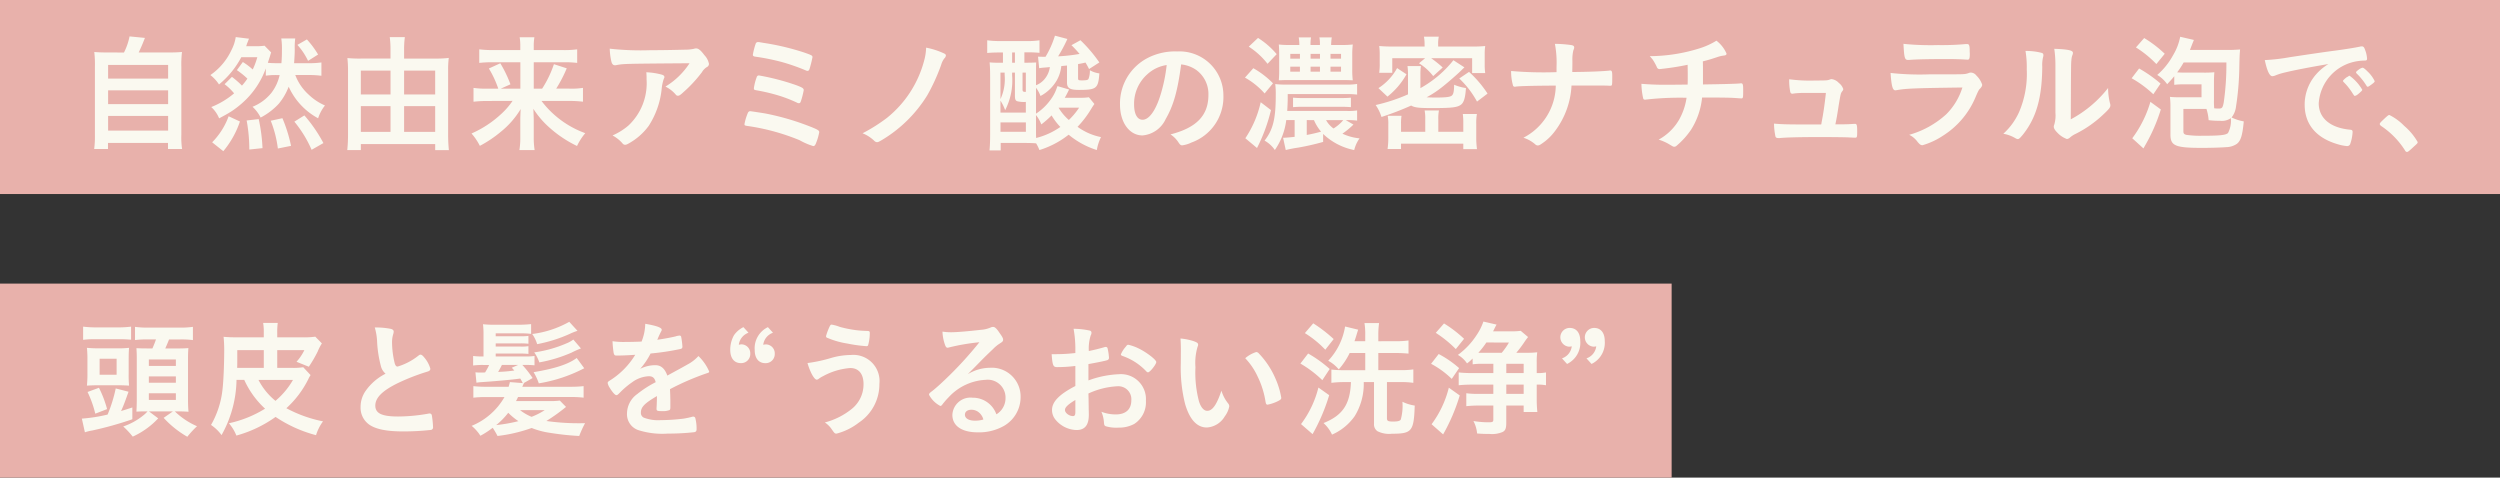
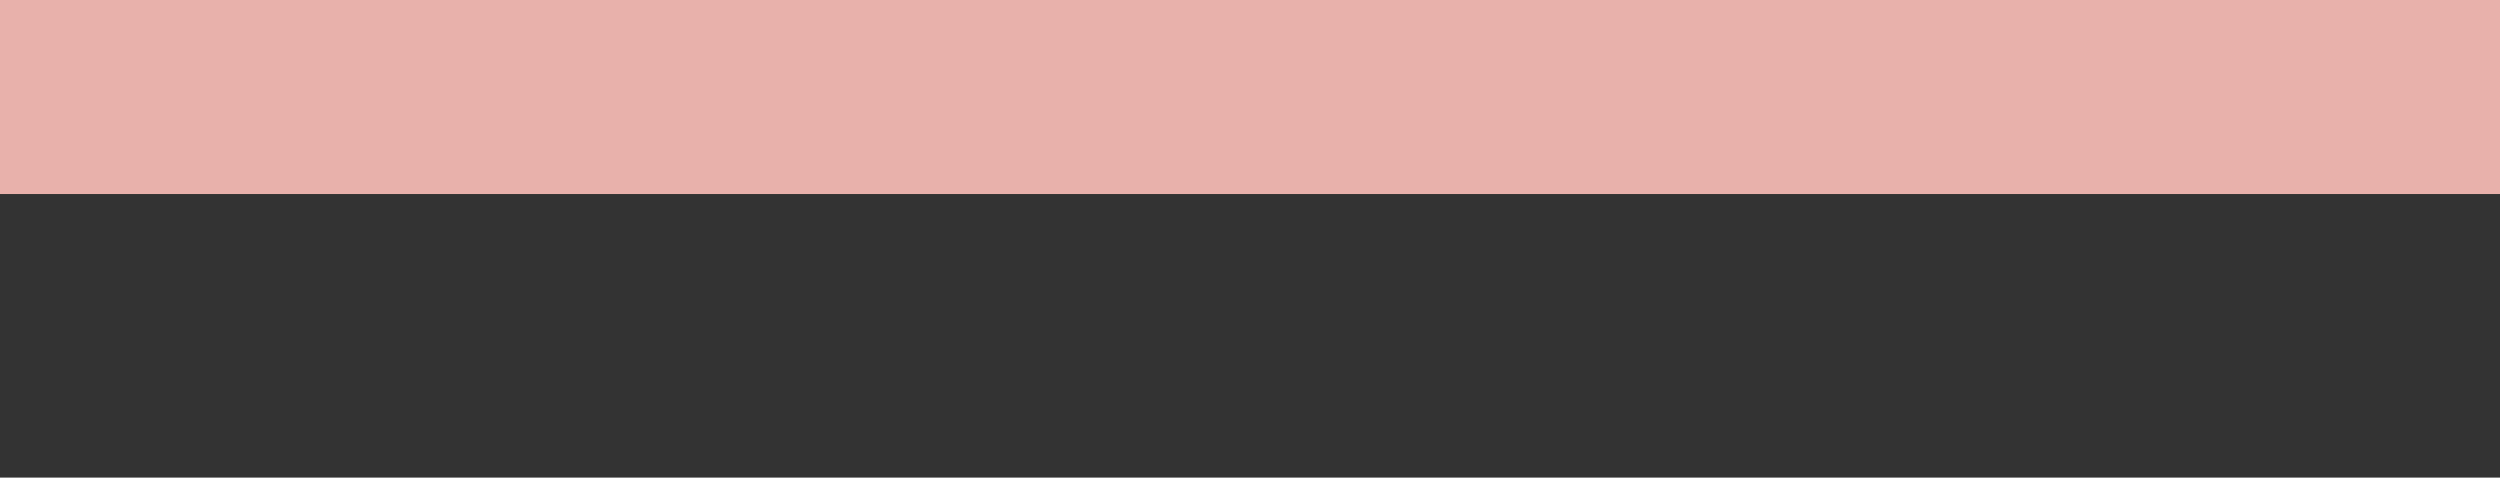
<svg xmlns="http://www.w3.org/2000/svg" height="64" viewBox="0 0 335 64" width="335">
  <rect x="0" y="0" width="335" height="64" fill="#333333" stroke="none" />
  <path d="m0 0h335v26h-335z" fill="#e8b1ab" />
-   <path d="m0 38h224v26h-224z" fill="#e8b1ab" />
-   <path d="m4.624-11.968c-.935 0-1.445-.017-1.989-.068a15.134 15.134 0 0 1 .085 1.989v9.129a13.24 13.24 0 0 1 -.1 1.887h1.851v-.816h8.041v.816h1.888a10.424 10.424 0 0 1 -.1-1.869v-9.146a14.511 14.511 0 0 1 .085-1.989c-.561.051-1.071.068-2.023.068h-3.777c.306-.646.544-1.19.833-1.955l-2.057-.2a8.348 8.348 0 0 1 -.748 2.159zm-.136 1.668h8.041v1.836h-8.041zm0 3.4h8.041v1.853h-8.041zm0 3.434h8.041v1.966h-8.041zm15.606-4.25a7.168 7.168 0 0 1 1.275 1.224 10.89 10.89 0 0 1 -3.06 1.836 4.15 4.15 0 0 1 1.054 1.513c.935-.493 1.275-.7 1.7-.969a12.921 12.921 0 0 0 1.937-1.588 11.273 11.273 0 0 0 2.618-4.131v.969a10.38 10.38 0 0 1 1.582-.08h.272a6.063 6.063 0 0 1 -1.1 2.38 6.209 6.209 0 0 1 -2.533 1.87 5.037 5.037 0 0 1 1.088 1.445 8.911 8.911 0 0 0 2.414-1.836 7.932 7.932 0 0 0 1.343-2.3 9.03 9.03 0 0 0 3.944 4.233 5.436 5.436 0 0 1 .918-1.717 7.386 7.386 0 0 1 -2.193-1.462 6.736 6.736 0 0 1 -1.785-2.618h1.785a12.252 12.252 0 0 1 1.717.1v-1.785a11.918 11.918 0 0 1 -1.717.1h-1.943c.068-1 .085-1.309.085-1.87a8.957 8.957 0 0 1 .068-1.445h-1.87a9.417 9.417 0 0 1 .085 1.632c0 .646-.017 1.105-.068 1.683h-.51c-.561 0-.9-.017-1.309-.051.085-.255.2-.629.255-.782.1-.34.1-.34.187-.612l-.884-.9a7.1 7.1 0 0 1 -1.173.068h-1.292a1.284 1.284 0 0 0 .1-.306c.1-.238.1-.238.153-.374a1.842 1.842 0 0 1 .136-.323l-1.785-.221a5.458 5.458 0 0 1 -.561 1.717 8.323 8.323 0 0 1 -2.837 3.374 5.125 5.125 0 0 1 1.156 1.258 11.956 11.956 0 0 0 2.992-3.655h2.142a9.776 9.776 0 0 1 -.612 1.649 9.367 9.367 0 0 0 -1.326-1l-.8 1.088a11 11 0 0 1 1.411 1.139 8.5 8.5 0 0 1 -.731.935 12.283 12.283 0 0 0 -1.342-1.172zm9.758-5.27a8.724 8.724 0 0 1 1.428 2.142l1.343-.85a11.891 11.891 0 0 0 -1.5-2.023zm-9.928 14.244a12.3 12.3 0 0 0 2.227-3.978l-1.513-.7a9.68 9.68 0 0 1 -2.21 3.488zm5.253-.408a22.8 22.8 0 0 0 -.51-3.893l-1.615.187a21.414 21.414 0 0 1 .357 3.893zm3.823-.306a20.021 20.021 0 0 0 -1.156-3.706l-1.564.34a15.139 15.139 0 0 1 .954 3.722zm4.337-.374a19.64 19.64 0 0 0 -2.55-3.706l-1.343.836a15.823 15.823 0 0 1 2.312 3.774zm10.812-11.322v-1.173a12.871 12.871 0 0 1 .1-1.7h-2.021a12.6 12.6 0 0 1 .1 1.683v1.19h-4.01a16.78 16.78 0 0 1 -1.768-.068 14.713 14.713 0 0 1 .085 1.564v8.738a19.174 19.174 0 0 1 -.1 2.023h1.819v-.8h9.962v.816h1.834a19.9 19.9 0 0 1 -.1-2.023v-8.686a12.411 12.411 0 0 1 .085-1.649 14.433 14.433 0 0 1 -1.853.085zm0 9.826v-3.451h4.165v3.451zm0-5.015v-3.2h4.165v3.2zm-1.819-3.2v3.2h-3.978v-3.2zm0 4.76v3.451h-3.978v-3.447zm16.354-.7a9.708 9.708 0 0 1 -1.5 1.734 14.3 14.3 0 0 1 -4 2.635 7.757 7.757 0 0 1 1.116 1.656 15.757 15.757 0 0 0 2.771-1.853 11.556 11.556 0 0 0 2.7-3.077c-.034.663-.051 1-.051 1.53v2.295a9.828 9.828 0 0 1 -.12 1.666h2.04a10.384 10.384 0 0 1 -.119-1.666v-2.312c0-.374-.017-.714-.051-1.547a12.02 12.02 0 0 0 2.161 2.52 15.646 15.646 0 0 0 3.689 2.461 8.032 8.032 0 0 1 1.105-1.717 12.83 12.83 0 0 1 -5.865-4.318h3.587a15.522 15.522 0 0 1 1.972.1v-1.851a9.967 9.967 0 0 1 -1.887.1h-1.7a18.132 18.132 0 0 0 1.411-2.72l-1.717-.555a14.479 14.479 0 0 1 -1.581 3.281h-1.122v-3.536h4a12.806 12.806 0 0 1 1.819.085v-1.819a12.923 12.923 0 0 1 -1.938.1h-3.881v-.442a7.051 7.051 0 0 1 .085-1.275h-1.972a7.32 7.32 0 0 1 .085 1.258v.459h-3.6a14.733 14.733 0 0 1 -1.9-.1v1.819a14.028 14.028 0 0 1 1.819-.085h3.689v3.536h-2.629l1.3-.581a16.328 16.328 0 0 0 -1.36-2.822l-1.53.7a13.459 13.459 0 0 1 1.258 2.7h-1.416a11.331 11.331 0 0 1 -1.9-.1v1.853a15.984 15.984 0 0 1 1.921-.1zm13.022-7a8.5 8.5 0 0 0 .221 1.734c.085.34.238.493.493.493a.809.809 0 0 0 .221-.034c1-.17 1-.17 9.758-.238a10.05 10.05 0 0 1 -3.23 3.128 4.278 4.278 0 0 1 1.394 1.088.338.338 0 0 0 .289.136c.17 0 .323-.1.765-.51a17.553 17.553 0 0 0 2.448-2.652 1.916 1.916 0 0 1 .663-.68.472.472 0 0 0 .272-.422 2.249 2.249 0 0 0 -.6-1.156c-.493-.663-.8-.918-1.122-.918a.822.822 0 0 0 -.289.051 5.718 5.718 0 0 1 -1.241.119c-2.091.051-3.162.068-4.573.068a37.578 37.578 0 0 1 -5.469-.204zm4.9 3.162a7.845 7.845 0 0 1 .034.935 7.777 7.777 0 0 1 -2.448 6.222 8.509 8.509 0 0 1 -2.112 1.312 4.769 4.769 0 0 1 1.326 1.05.428.428 0 0 0 .374.2.764.764 0 0 0 .323-.1 8.3 8.3 0 0 0 2.822-2.431 11.176 11.176 0 0 0 1.751-5.083 6.048 6.048 0 0 1 .255-1.173c.1-.221.1-.221.1-.289 0-.17-.136-.272-.476-.357a9.37 9.37 0 0 0 -1.955-.283zm21.586-.181c.136 0 .221-.068.289-.272a14.8 14.8 0 0 0 .391-1.564c0-.221-.1-.272-1.122-.629a33.178 33.178 0 0 0 -5.457-1.292c-.255-.051-.442-.068-.476-.085a1.293 1.293 0 0 0 -.238-.017.309.309 0 0 0 -.323.238 9.26 9.26 0 0 0 -.374 1.462c0 .153.1.221.357.255a30.517 30.517 0 0 1 3.4.68 26.427 26.427 0 0 1 3.332 1.156.683.683 0 0 0 .221.068zm-6.492.609a.288.288 0 0 0 -.272.153 6.861 6.861 0 0 0 -.408 1.564c0 .187.051.221.34.272a24.812 24.812 0 0 1 3.23.782 19.021 19.021 0 0 1 2.193.867.537.537 0 0 0 .255.085c.136 0 .2-.051.272-.238a11.116 11.116 0 0 0 .39-1.513c0-.238-.17-.357-1.037-.68a31.777 31.777 0 0 0 -4.963-1.292zm-1.158 4.791c-.187 0-.289.1-.374.34a6.967 6.967 0 0 0 -.408 1.394c0 .187.051.2.7.289a29.135 29.135 0 0 1 6.7 1.87 8.782 8.782 0 0 0 1.819.782c.153 0 .255-.1.374-.408a7.3 7.3 0 0 0 .425-1.462c0-.238-.238-.374-1.666-.918a33.756 33.756 0 0 0 -5.661-1.6c-.498-.08-1.841-.287-1.909-.287zm23.558-8.514a7.152 7.152 0 0 1 -.255 1.7 14.608 14.608 0 0 1 -4.981 7.7 22.454 22.454 0 0 1 -3.281 2.074 4.859 4.859 0 0 1 1.581 1.02.536.536 0 0 0 .374.17c.119 0 .2-.034.612-.272a17.939 17.939 0 0 0 6.1-6 25.7 25.7 0 0 0 1.87-4.1 2.592 2.592 0 0 1 .408-.833.65.65 0 0 0 .221-.408q0-.153-.2-.255a10.05 10.05 0 0 0 -2.449-.796zm21.811 6.647a7.229 7.229 0 0 1 -1.173.068h-2.057c.17-.289.323-.578.578-1.105l-1.559-.459c-.051.136-.051.136-.119.323a5.57 5.57 0 0 1 -.8 1.5 7.37 7.37 0 0 1 -1.955 1.87v-3.472a4.281 4.281 0 0 1 .6 1.105 5.5 5.5 0 0 0 2.159-2.057 4.884 4.884 0 0 0 .629-1.955c.425-.034.68-.068.765-.068v2.278c0 .748.374.986 1.6.986 2.363 0 2.584-.187 2.737-2.21a3.532 3.532 0 0 1 -1.275-.425 2.914 2.914 0 0 1 -.187 1.173c-.068.136-.34.187-.867.187-.459 0-.527-.034-.527-.289v-1.9c.323-.051.493-.085 1-.2.17.289.255.442.476.867l1.377-.884a19.1 19.1 0 0 0 -2.533-2.975l-1.207.663a14.238 14.238 0 0 1 1.088 1.173 22.766 22.766 0 0 1 -2.873.323 20.027 20.027 0 0 0 1.241-2.329l-1.666-.442a12.571 12.571 0 0 1 -1.263 2.831h-.238c-.119 0-.119 0-.765-.017l.153 1.547a5.944 5.944 0 0 1 .7-.085c.187-.017.187-.017.442-.034.068-.017.153-.017.289-.034a3.127 3.127 0 0 1 -.816 1.734 2.821 2.821 0 0 1 -1.037.7v-2.451c0-.068 0-.1.017-.6-.289.017-.8.034-1.377.034h-.2v-1.394h.357a16.139 16.139 0 0 1 1.666.068v-1.678a10.114 10.114 0 0 1 -1.717.1h-3.553a12.012 12.012 0 0 1 -1.734-.1v1.7c.51-.051 1.071-.068 1.734-.068h.374v1.377h-.357c-.731 0-1.037-.017-1.428-.051.051.612.068 1.173.068 2.006v7.684c0 .9-.034 1.6-.085 2.108h1.5v-1h3.247c.663 0 1.071.017 1.5.051a5.471 5.471 0 0 1 .442.9 12.06 12.06 0 0 0 3.918-2.059 11.147 11.147 0 0 0 3.774 2.057 6.112 6.112 0 0 1 .561-1.734 8.029 8.029 0 0 1 -3.145-1.377 13.269 13.269 0 0 0 1.836-2.414c.221-.357.255-.408.425-.646zm-7.089 2.38a4.791 4.791 0 0 1 .714 1.258 12.294 12.294 0 0 0 1.377-1.207 8.434 8.434 0 0 0 1.173 1.547 9.777 9.777 0 0 1 -3.243 1.479c-.017-.306-.017-.51-.017-.884zm5.78-.986a9.327 9.327 0 0 1 -1.377 1.649 6.587 6.587 0 0 1 -1.377-1.649zm-8.976-7.4h.374v1.377h-.374zm-1.564 6.46a5.938 5.938 0 0 1 .629 1.275 8.7 8.7 0 0 0 .935-4.641v-.391h.374v3.077c0 .51.085.7.34.765a3.75 3.75 0 0 0 1.122.085v1.433h-3.4zm0-3.757h.561v.306a6.4 6.4 0 0 1 -.561 3.247zm2.958 0h.442v2.584c-.374 0-.442-.051-.442-.357zm-2.954 6.67h3.4v1.258h-3.4zm24.208-7.769a4.307 4.307 0 0 1 2.006.731 3.981 3.981 0 0 1 1.649 3.349c0 2.754-1.581 4.4-5.083 5.3a3.574 3.574 0 0 1 1.071 1.074c.221.323.306.391.51.391a4.056 4.056 0 0 0 1.224-.376 6.467 6.467 0 0 0 4.284-6.324 5.886 5.886 0 0 0 -6.188-5.882 8 8 0 0 0 -3.978.884 6.86 6.86 0 0 0 -3.689 6.222c0 2.414 1.258 4.148 3.026 4.148a3.775 3.775 0 0 0 3.094-2.191c1.037-1.785 1.6-3.74 2.074-7.327zm-1.938.085a21.4 21.4 0 0 1 -.867 4.131c-.646 2.023-1.513 3.2-2.363 3.2-.714 0-1.139-.765-1.139-2.074a5.287 5.287 0 0 1 1.785-4.029 4.908 4.908 0 0 1 2.584-1.229zm23.987 7.378h.221a9.83 9.83 0 0 1 1.309.068v-1.362a8.14 8.14 0 0 1 -1.343.068h-8.024c.034-.459.068-1.224.068-1.632v-.629h7.735a11.785 11.785 0 0 1 1.564.068v-1.427a8.4 8.4 0 0 1 -1.581.085h-7.888a10.952 10.952 0 0 1 -1.5-.068 10.826 10.826 0 0 1 .068 1.479c0 3.179-.357 4.624-1.5 6.1a4.031 4.031 0 0 1 1.377 1.258 8.93 8.93 0 0 0 1.53-4.012h1.122v2.247c-.459.051-1.173.119-1.411.119h-.136l.357 1.649a15.626 15.626 0 0 1 1.649-.323 32.924 32.924 0 0 0 3.36-.765v-1.071a8.318 8.318 0 0 0 4.165 2.159 4.5 4.5 0 0 1 .714-1.564 7.083 7.083 0 0 1 -2.295-.629 10.381 10.381 0 0 0 1.479-1.224zm-.323 0a5.4 5.4 0 0 1 -1.309 1.122 3.469 3.469 0 0 1 -1-1.122zm-3.927 0a5.911 5.911 0 0 0 .952 1.547c-.731.2-1.343.34-1.921.442v-1.99zm2.3-10.064a6.95 6.95 0 0 1 .085-1.02h-1.658a4.664 4.664 0 0 1 .068 1.02h-1.258a5.19 5.19 0 0 1 .068-1.02h-1.649a6.139 6.139 0 0 1 .085 1.02h-1.254a11.776 11.776 0 0 1 -1.5-.068c.034.357.051.782.051 1.5v1.819a14.8 14.8 0 0 1 -.051 1.479c.425-.017.731-.034 1.224-.034h7.293c.646 0 .986.017 1.394.034a11.775 11.775 0 0 1 -.068-1.5v-1.82a12.175 12.175 0 0 1 .068-1.479 12.029 12.029 0 0 1 -1.53.068zm-4.182 1.19v.646h-1.292v-.646zm1.428 0h1.258v.646h-1.258zm2.669 0h1.411v.646h-1.411zm-4.1 1.717v.663h-1.292v-.663zm1.428 0h1.258v.663h-1.258zm2.669 0h1.411v.663h-1.411zm-10.95-2.687a10.215 10.215 0 0 1 2.516 2.3l1.224-1.292a10.809 10.809 0 0 0 -2.5-2.176zm-.51 4.148a10.064 10.064 0 0 1 2.635 2.125l1.122-1.36a11.883 11.883 0 0 0 -2.635-2.023zm2.108 3.3a14.17 14.17 0 0 1 -2.057 4.828l1.564 1.307a22.646 22.646 0 0 0 1.87-5.083zm12.087-.612a10.959 10.959 0 0 1 -1.224.051h-5.338a10.276 10.276 0 0 1 -1.19-.051v1.275a11.572 11.572 0 0 1 1.19-.051h5.321c.51 0 .9.017 1.241.051zm13.736-5.015a14.888 14.888 0 0 1 -4.42 3.74v-1.8a7.688 7.688 0 0 1 .068-1.156h-1.8a8.024 8.024 0 0 1 .068 1.19v2.6a23.119 23.119 0 0 1 -4.335 1.428 5.8 5.8 0 0 1 .782 1.6 38.634 38.634 0 0 0 3.978-1.53c.459.272 1.02.34 2.8.34 2.635 0 3.349-.085 3.859-.442.391-.289.6-.9.68-2.244a6.344 6.344 0 0 1 -1.581-.442c-.017.952-.1 1.275-.323 1.462-.238.187-.816.255-2.227.255-.34 0-.748-.017-1.139-.034a14.035 14.035 0 0 0 2.193-1.462c.663-.527 1.9-1.6 2.38-2.074.272-.272.272-.272.493-.476zm-3.856-1.838h-4.318a17.627 17.627 0 0 1 -1.768-.068 7.561 7.561 0 0 1 .068 1.105v1.207a8.112 8.112 0 0 1 -.068 1.275h1.751v-1.952h4.4l-.816.68a7.243 7.243 0 0 1 1.9 1.717l1.275-1.156a15.949 15.949 0 0 0 -1.547-1.241h5.491v1.989h1.751a7.94 7.94 0 0 1 -.068-1.224v-1.275a6.943 6.943 0 0 1 .068-1.122 16.428 16.428 0 0 1 -1.751.068h-4.556v-.306a4.761 4.761 0 0 1 .085-1.02h-1.989a5.274 5.274 0 0 1 .085 1.02zm.085 11.424h-3.247v-1.071a6.03 6.03 0 0 1 .068-1.071h-1.856a5.282 5.282 0 0 1 .085 1.122v1.717a11.059 11.059 0 0 1 -.1 1.615h1.8v-.714h8.347v.731h1.836a11.056 11.056 0 0 1 -.1-1.615v-1.751a7.174 7.174 0 0 1 .085-1.343h-1.887a8.639 8.639 0 0 1 .068 1.19v1.19h-3.349v-1.615a5.639 5.639 0 0 1 .085-1.241h-1.92a5.668 5.668 0 0 1 .085 1.207zm-5.066-4.709a10.1 10.1 0 0 0 2.55-2.992l-1.258-.833a7.407 7.407 0 0 1 -2.5 2.686zm13.413-.408a14.9 14.9 0 0 0 -2.482-2.907l-1.309.884a12.477 12.477 0 0 1 2.38 3.094zm16.708-2.125v-.221c0-.595-.051-.748-.272-.748a.422.422 0 0 0 -.136.017c-.782.085-2.618.17-4.947.187.017-1.02.017-1.054.017-1.462a5.537 5.537 0 0 1 .119-1.411c.119-.306.119-.323.119-.425 0-.17-.1-.255-.357-.306a16.125 16.125 0 0 0 -2.227-.17 13.3 13.3 0 0 1 .221 3.026v.765a50.335 50.335 0 0 1 -6.086-.153 6.8 6.8 0 0 0 .238 1.887.242.242 0 0 0 .255.221.422.422 0 0 0 .136-.017c.459-.068 2.193-.119 5.355-.136a7.987 7.987 0 0 1 -4.335 6.987 4.409 4.409 0 0 1 1.581.884.5.5 0 0 0 .357.153.725.725 0 0 0 .357-.136 7.054 7.054 0 0 0 1.938-1.8 10.993 10.993 0 0 0 2.21-6.1c4.352 0 4.539 0 5.134.034h.085c.221 0 .238-.1.238-.884zm8.4.935h-.476a38.771 38.771 0 0 1 -4.012-.119 9.317 9.317 0 0 0 .238 1.955c.034.119.1.17.255.17.051 0 .119-.017.306-.034a40.661 40.661 0 0 1 5.249-.222 8.465 8.465 0 0 1 -1.02 2.975 7.122 7.122 0 0 1 -2.72 2.635 6.56 6.56 0 0 1 1.394.612c.561.34.561.34.714.34a.448.448 0 0 0 .255-.1 10.57 10.57 0 0 0 1.977-2.177 9.863 9.863 0 0 0 1.479-4.318c2.754 0 3.757.017 4.471.068.187.017.731.051.765.051.255 0 .272-.034.272-1.122 0-.731-.051-.9-.272-.9a.638.638 0 0 0 -.17.017c-.544.051-2.414.1-4.947.136v-1.429c0-.9 0-1-.017-1.666.867-.221 1.02-.272 1.9-.561a4.151 4.151 0 0 1 .952-.221c.221-.034.323-.1.323-.255a4.3 4.3 0 0 0 -1.356-1.734 9.847 9.847 0 0 1 -2.346 1.054 22.536 22.536 0 0 1 -6.579 1.02c.272.323.408.476.408.493a6.643 6.643 0 0 1 .527.952.387.387 0 0 0 .374.289 36.619 36.619 0 0 0 3.757-.578c.017.782.017 1.241.017 1.394 0 .629 0 .867-.017 1.258zm20.23 1.1c-.153 1.445-.357 2.873-.578 3.944a1.718 1.718 0 0 1 -.051.289c-4.658 0-5.134-.017-6.324-.119a9.2 9.2 0 0 0 .2 1.751c.068.136.17.187.408.187h.153c.714-.085 2.686-.136 5.321-.136 1.615 0 3.434.017 3.995.051.7.034.731.034.816.034.221 0 .255-.1.255-.8 0-.884-.051-1.054-.289-1.054h-.1c-.731.051-1.02.068-2.533.068a.216.216 0 0 1 .017-.1c.119-.561.221-1.1.425-2.448.272-1.615.272-1.615.476-1.887a.518.518 0 0 0 .139-.285 1.673 1.673 0 0 0 -.6-.833 1.533 1.533 0 0 0 -.969-.51.877.877 0 0 0 -.187.034c-.306.136-.459.153-2.006.153a20.658 20.658 0 0 1 -3.485-.17 7.894 7.894 0 0 0 .136 1.666c.034.187.136.272.289.272a.332.332 0 0 0 .119-.017 9.8 9.8 0 0 1 1.394-.085zm18.292-.731a8.672 8.672 0 0 1 -2.162 3.592 12.356 12.356 0 0 1 -4.964 2.754 3 3 0 0 1 1.122.952c.289.34.425.442.663.442a9.97 9.97 0 0 0 2.737-1.275 11.215 11.215 0 0 0 4.42-5.3c.323-.731.408-.884.544-1 .2-.221.289-.357.289-.544a2.981 2.981 0 0 0 -.765-1.207.986.986 0 0 0 -.731-.408.788.788 0 0 0 -.323.068 2.2 2.2 0 0 1 -.646.136c-.323.034-1.241.034-4.641.034a35.953 35.953 0 0 1 -5.168-.187c.119 1.751.272 2.329.646 2.329.017 0 .1-.017.136-.017 1.208-.228 2.398-.279 8.841-.364zm-7.9-5.848c.1 1.9.17 2.159.612 2.159h.136c1-.085 2.822-.119 5.372-.119.527 0 1.8.034 2.125.068.153 0 .289.017.357.017.221 0 .289-.17.289-.782v-.068c-.017-.17-.017-.357-.017-.561-.017-.51-.1-.68-.323-.68h-.2a35.811 35.811 0 0 1 -3.723.136 36.754 36.754 0 0 1 -4.635-.165zm16.354.952a13.32 13.32 0 0 1 .17 2.482 12.961 12.961 0 0 1 -1 5.644 8.681 8.681 0 0 1 -2.142 2.975 4.72 4.72 0 0 1 1.649.612.729.729 0 0 0 .289.1c.17 0 .323-.153.714-.629 1.785-2.261 2.533-4.913 2.567-9.061a4.481 4.481 0 0 1 .119-1.326.766.766 0 0 0 .034-.238.29.29 0 0 0 -.2-.289 8.144 8.144 0 0 0 -2.207-.265zm4.012 8.3a4.287 4.287 0 0 1 -.153 1.564.836.836 0 0 0 -.068.289c0 .221.153.476.493.816a3.291 3.291 0 0 0 1.258.833.662.662 0 0 0 .391-.17 3.241 3.241 0 0 1 .8-.527 15.113 15.113 0 0 0 3.689-2.584c.782-.731.952-.952.952-1.224a.727.727 0 0 0 -.051-.289 8.452 8.452 0 0 1 -.255-2.04 15.725 15.725 0 0 1 -5 4.2c.034-7.48.034-7.48.085-7.939a2.158 2.158 0 0 1 .119-.629.872.872 0 0 0 .085-.34c0-.34-.663-.476-2.5-.544a14.871 14.871 0 0 1 .153 2.21zm15.922-3.756a10.669 10.669 0 0 1 1.411-.068h2.244v1.734h-2.924a12.315 12.315 0 0 1 -1.309-.051 11.362 11.362 0 0 1 .068 1.462v3.587c0 1.513.646 1.785 4.267 1.785 1.173 0 2.7-.051 3.23-.1a2.6 2.6 0 0 0 1.428-.459c.51-.425.731-1.156.9-2.992a5.919 5.919 0 0 1 -1.632-.527 2.831 2.831 0 0 0 .578-1.36 37.907 37.907 0 0 0 .459-5.423c.034-1.649.051-1.7.1-2.329-.391.034-.986.068-1.479.068h-5.236c.068-.2.1-.255.221-.578.085-.221.085-.221.306-.765l-1.836-.425a7.515 7.515 0 0 1 -.969 2.5 9.409 9.409 0 0 1 -2.108 2.618 4.26 4.26 0 0 1 1.331 1.238c.493-.527.663-.714.952-1.071zm6.987-2.992a35.664 35.664 0 0 1 -.357 5.355c-.136.7-.221.816-.646.816a4.843 4.843 0 0 1 -.629-.034 9.292 9.292 0 0 1 -.034-1.088v-2.4c0-.595.017-.9.051-1.343a14.4 14.4 0 0 1 -1.462.051h-2.5c-.391 0-.663-.017-1.02-.034a11.942 11.942 0 0 0 .867-1.326zm-2.669 6.225a6.467 6.467 0 0 1 .289 1.5 11.074 11.074 0 0 0 1.53.085 2.055 2.055 0 0 0 1.445-.357 3.545 3.545 0 0 1 -.374 1.989c-.289.289-1.054.374-3.485.374a13.207 13.207 0 0 1 -2.108-.119c-.306-.085-.391-.187-.391-.493v-2.979zm-9.452-8.245a14.43 14.43 0 0 1 2.737 2.227l1.122-1.377a15.818 15.818 0 0 0 -2.754-2.108zm-.578 4.131a14.559 14.559 0 0 1 2.907 2.142l.969-1.428a17.6 17.6 0 0 0 -2.873-2.023zm2.516 3.162a15.251 15.251 0 0 1 -2.431 4.879l1.5 1.36c.2-.357.221-.391.238-.425a23.225 23.225 0 0 0 2.091-4.794zm26.673-3.488h-.051a.06.06 0 0 0 -.051.034 1.707 1.707 0 0 1 -.289.17 4.089 4.089 0 0 0 -.408.357c-.017 0-.034.051-.068.136a.426.426 0 0 0 .085.136 8.075 8.075 0 0 1 1.105 1.36c.306.476.323.493.391.493.034 0 .034 0 .119-.034.136-.051.153-.051.476-.323.306-.272.408-.374.408-.459a6.136 6.136 0 0 0 -1.683-1.87zm3.383.714a4.338 4.338 0 0 0 -.952-1.292c-.357-.357-.561-.51-.68-.51a1.361 1.361 0 0 0 -.527.272c-.238.17-.34.272-.34.357a.335.335 0 0 0 .068.136 8.176 8.176 0 0 1 1.309 1.615c.085.136.119.17.187.17.085 0 .238-.1.493-.289.323-.238.442-.357.442-.459zm-6.188-2.3a7 7 0 0 0 -1.853 1.615 6.113 6.113 0 0 0 -1.343 3.842c0 2.6 1.513 4.437 4.4 5.287a5.948 5.948 0 0 0 1.258.255.432.432 0 0 0 .442-.272 5.679 5.679 0 0 0 .323-1.615c0-.2-.085-.289-.323-.306-2.652-.238-4.216-1.547-4.216-3.536a6.108 6.108 0 0 1 5.168-5.644 6.3 6.3 0 0 1 1-.085c.238 0 .306-.068.306-.272a3.932 3.932 0 0 0 -.238-1.1c-.153-.425-.238-.527-.459-.527a.752.752 0 0 0 -.255.034c-.646.136-1.87.34-3.4.544-1.36.17-3.944.561-5.984.867a25.693 25.693 0 0 1 -3.366.391c.306 1.462.646 2.159 1.02 2.159a1.307 1.307 0 0 0 .442-.119 8.3 8.3 0 0 1 1.207-.374c1.298-.318 3.644-.765 5.871-1.139zm6.868 8.046c0 .1.068.17.2.272a10.953 10.953 0 0 1 3.162 3.23c.085.17.187.238.289.238.119 0 .255-.1.9-.7.493-.442.527-.476.527-.629a8.166 8.166 0 0 0 -1.8-2.159 7.262 7.262 0 0 0 -1.989-1.462c-.119 0-.2.068-.51.34-.745.7-.779.75-.779.87zm-299.115 38.505a5.1 5.1 0 0 1 -.663.612 8.8 8.8 0 0 1 -2.6 1.411 11 11 0 0 1 1.275 1.36 10.747 10.747 0 0 0 3.413-2.448l-1.241-.935h3.213l-1.241.867a13.04 13.04 0 0 0 3.169 2.533 13.227 13.227 0 0 1 1.3-1.411 10 10 0 0 1 -2.975-1.989h.425c.476 0 1 .017 1.411.051-.051-.544-.068-1.071-.068-1.649v-5.457c0-.578.017-1 .051-1.428-.391.034-.748.051-1.6.051h-1.5c.187-.408.357-.816.51-1.207h1.428a12.161 12.161 0 0 1 1.768.085v-1.771a12.659 12.659 0 0 1 -1.921.1h-3.899a12.923 12.923 0 0 1 -1.938-.1v1.768a11.532 11.532 0 0 1 1.717-.085h1.091c-.136.408-.255.7-.476 1.207h-.768c-.7 0-1-.017-1.377-.034.034.391.051.9.051 1.513v5.341c0 .391-.017 1.156-.051 1.649.612-.034.782-.034 1.292-.034zm.17-6.953h3.621v.867h-3.621zm0 2.261h3.621v.85h-3.621zm0 2.261h3.621v.9h-3.621zm-8.568 5.236a5.278 5.278 0 0 1 .952-.238 46.265 46.265 0 0 0 5.406-1.513v-1.579c-.731.238-.935.306-1.513.476.238-.51.408-.935.629-1.547.238-.663.238-.663.374-1.037l-1.717-.442a19.206 19.206 0 0 1 -1.088 3.5 21.014 21.014 0 0 1 -3.451.544zm-.238-12.393a12.479 12.479 0 0 1 1.751-.085h2.941a16.489 16.489 0 0 1 1.734.068v-1.751a13.436 13.436 0 0 1 -1.836.1h-2.737a13.886 13.886 0 0 1 -1.853-.1zm.578 4.471a16.139 16.139 0 0 1 -.068 1.666c.51-.034 1.02-.051 1.615-.051h2.465c.544 0 1.071.017 1.564.051a15.589 15.589 0 0 1 -.051-1.581v-1.87c0-.867.017-1.1.051-1.615a12.586 12.586 0 0 1 -1.666.068h-2.261a15.343 15.343 0 0 1 -1.717-.068 15.38 15.38 0 0 1 .068 1.649zm1.632-1.938h2.278v2.142h-2.278zm1 6.749a14.712 14.712 0 0 0 -1.088-2.856l-1.53.561a14.273 14.273 0 0 1 1.037 2.907zm22.8-5.525v-2.38h3.638a6.659 6.659 0 0 1 -1.054 1.564l1.649.663a16.714 16.714 0 0 0 1.19-2.04 6.914 6.914 0 0 1 .561-1.088l-.884-.9a10.835 10.835 0 0 1 -1.887.085h-3.213v-.528a9.763 9.763 0 0 1 .068-1.394h-1.955a7.376 7.376 0 0 1 .085 1.36v.564h-3.587a17.494 17.494 0 0 1 -1.8-.068c.051.51.085 1.088.085 1.683 0 2.006-.1 4.284-.221 5.3a12.134 12.134 0 0 1 -1.547 4.828 5.619 5.619 0 0 1 1.411 1.36 15.544 15.544 0 0 0 2.006-7.4h1.037a11.859 11.859 0 0 0 2.788 3.859 15.327 15.327 0 0 1 -4.845 1.955 5.724 5.724 0 0 1 1 1.649 16.555 16.555 0 0 0 5.253-2.5 17.851 17.851 0 0 0 5.423 2.448 6.139 6.139 0 0 1 .935-1.853 17.464 17.464 0 0 1 -4.912-1.761 13.15 13.15 0 0 0 2.941-3.893 3.5 3.5 0 0 1 .306-.544l-.986-1.054a8.644 8.644 0 0 1 -1.564.085zm-1.8 0h-3.57c.017-.442.017-.629.017-1.071v-1.309h3.553zm3.91 1.615a10.471 10.471 0 0 1 -2.346 2.805 8.817 8.817 0 0 1 -2.278-2.805zm12.41-.833a7.248 7.248 0 0 0 -2.669 2.295 3.733 3.733 0 0 0 -.68 2.159 2.763 2.763 0 0 0 1.173 2.38c.9.612 2.346.9 4.522.9a33.174 33.174 0 0 0 3.723-.2.335.335 0 0 0 .289-.391 11.5 11.5 0 0 0 -.17-1.615.305.305 0 0 0 -.289-.2 1.414 1.414 0 0 0 -.221.034 23.609 23.609 0 0 1 -3.995.374c-2.193 0-3.06-.425-3.06-1.462 0-1.054.935-1.989 3.009-3.009a28.5 28.5 0 0 1 3.959-1.541c.289-.085.408-.2.408-.391a3.944 3.944 0 0 0 -.765-1.445c-.255-.323-.408-.442-.561-.442-.085 0-.119.017-.34.187a8.306 8.306 0 0 1 -2.72 1.411c-.187 0-.289-.119-.391-.442a12.21 12.21 0 0 1 -.357-2.788 3.732 3.732 0 0 1 .17-1.156 1.283 1.283 0 0 0 .051-.289c0-.187-.119-.306-.374-.374a9.966 9.966 0 0 0 -2.159-.187 7.9 7.9 0 0 1 .306 1.8 15.729 15.729 0 0 0 .493 3.3 1.958 1.958 0 0 0 .646 1.092zm18.511 1.258 1.19-.68a14.337 14.337 0 0 0 -1.377-1.754h.307a12.685 12.685 0 0 1 1.326.051v-1.251a8.438 8.438 0 0 1 -1.326.068h-3.877v-.391h3.3a8.92 8.92 0 0 1 1.088.051v-1.041a6.214 6.214 0 0 1 -1.088.051h-3.3v-.425h3.3a8.185 8.185 0 0 1 1.088.051v-1.054a8.01 8.01 0 0 1 -1.088.051h-3.3v-.391h3.2a11.332 11.332 0 0 1 1.547.068v-1.309a15.557 15.557 0 0 1 -1.717.085h-3.115a13.208 13.208 0 0 1 -1.615-.068 11.409 11.409 0 0 1 .068 1.445v2.873a9.029 9.029 0 0 1 -1.391-.064v1.275a10.117 10.117 0 0 1 1.445-.068h.7a8.593 8.593 0 0 1 -.544 1c-.238.017-.68.017-.714.017-.2 0-.408-.017-.578-.034l.136 1.394a6.09 6.09 0 0 1 .755-.084c1.819-.119 4.233-.34 5.117-.476.153.255.187.323.34.612l-1.73-.136c-.068.289-.1.374-.17.629h-2.975a16.007 16.007 0 0 1 -1.751-.085v1.547a14.047 14.047 0 0 1 1.751-.085h2.418a9.024 9.024 0 0 1 -4.4 3.859 5.478 5.478 0 0 1 1.173 1.326 11.219 11.219 0 0 0 1.649-1.071 10.9 10.9 0 0 1 .646 1.1 20.408 20.408 0 0 0 4.573-1.071 10.752 10.752 0 0 0 2.533.663 36.232 36.232 0 0 0 3.842.408 14.8 14.8 0 0 1 .782-1.717 30.961 30.961 0 0 1 -5.185-.289 24.629 24.629 0 0 0 2.635-1.887l-.833-.85a9.612 9.612 0 0 1 -1.394.068h-4.478a5.4 5.4 0 0 0 .272-.544h7.038a13.4 13.4 0 0 1 1.751.085v-1.544a15.106 15.106 0 0 1 -1.751.085h-6.46a3.983 3.983 0 0 1 .221-.493zm-2.074 3.978a8.612 8.612 0 0 0 1.36 1.122 20.9 20.9 0 0 1 -2.975.527 9.876 9.876 0 0 0 1.615-1.649zm1.326-6.412-.85.374c.153.17.2.221.34.374a19.631 19.631 0 0 1 -2.176.187 8.941 8.941 0 0 0 .51-.935zm3.568 6.055a9.563 9.563 0 0 1 -1.768.9 6.594 6.594 0 0 1 -1.547-.9zm3.281-11.832a13.541 13.541 0 0 1 -4.964 1.632 4.827 4.827 0 0 1 .663 1.36 19.4 19.4 0 0 0 4.335-1.36 7.638 7.638 0 0 1 1.071-.425zm1 4.845c-1.105.833-2.924 1.428-5.78 1.9a7.753 7.753 0 0 1 .7 1.5 20.175 20.175 0 0 0 6.086-2.023zm-.454-2.468a4.3 4.3 0 0 1 -.646.391 16.5 16.5 0 0 1 -4.59 1.326 5.519 5.519 0 0 1 .68 1.343 19.161 19.161 0 0 0 4.318-1.309 11.473 11.473 0 0 1 1.258-.561zm11.2 7.65c0 .408-.017 1.054-.051 1.547v.068c0 .272.1.323.68.323a2.517 2.517 0 0 0 1.054-.136c.085-.051.119-.153.119-.357v-.816c0-.544-.034-1.326-.051-1.632a34.806 34.806 0 0 1 4.964-2.142c.221-.051.289-.119.289-.221a6.225 6.225 0 0 0 -1.445-2.074 5.176 5.176 0 0 1 -1.479 1.139c-.1.068-1 .561-2.686 1.479-.34-.952-.85-1.394-1.615-1.394a4.469 4.469 0 0 0 -2.023.493 9.571 9.571 0 0 0 1.394-2.057 34.507 34.507 0 0 0 3.978-.6c.221-.051.289-.136.289-.323a10.123 10.123 0 0 0 -.17-1.326.215.215 0 0 0 -.238-.153 2.281 2.281 0 0 0 -.544.119c-.6.136-1.445.306-2.414.442a.618.618 0 0 1 .051-.119 10.911 10.911 0 0 1 .476-1.02.405.405 0 0 0 .068-.2c0-.289-.7-.544-2.21-.8a6.62 6.62 0 0 1 -.493 2.38c-.765.034-1.5.051-2.159.051a10.093 10.093 0 0 1 -1.734-.1 14.648 14.648 0 0 0 .153 1.581c.085.289.136.34.391.34.663 0 1.292-.017 2.5-.1a10.449 10.449 0 0 1 -3.247 3.349c-.408.255-.442.289-.442.442a1.681 1.681 0 0 0 .272.629c.357.595.714.986.884.986.136 0 .187-.034.7-.561a11.448 11.448 0 0 1 1.428-1.173 4.1 4.1 0 0 1 2.227-.8c.527 0 .782.238.918.8a14.184 14.184 0 0 0 -2.466 1.586 3.239 3.239 0 0 0 -1.377 2.584 2.249 2.249 0 0 0 1.482 2.24 10.629 10.629 0 0 0 4 .476 31.46 31.46 0 0 0 3.536-.187c.221-.051.306-.153.306-.408a5.6 5.6 0 0 0 -.17-1.479.287.287 0 0 0 -.255-.2h-.085a10.973 10.973 0 0 1 -1.241.272 25.691 25.691 0 0 1 -3.06.2 5.315 5.315 0 0 1 -2.278-.34.705.705 0 0 1 -.374-.663c0-.748.476-1.241 2.159-2.227zm14.873-9.313a3.139 3.139 0 0 0 -1.768 3.077c0 1.088.527 1.751 1.428 1.751a1.219 1.219 0 0 0 1.258-1.275 1.2 1.2 0 0 0 -1.19-1.241 2.149 2.149 0 0 0 -.357.051 1.974 1.974 0 0 1 1.309-1.615zm-3.281 0a3.322 3.322 0 0 0 -1.275 1.1 4.019 4.019 0 0 0 -.493 1.921c0 1.139.527 1.8 1.428 1.8a1.219 1.219 0 0 0 1.258-1.275 1.2 1.2 0 0 0 -1.19-1.241 2.149 2.149 0 0 0 -.347.058 1.974 1.974 0 0 1 1.3-1.615zm11.832-.34c-.1 0-.153.034-.238.17a7.787 7.787 0 0 0 -.527 1.377.273.273 0 0 0 .085.187 11.189 11.189 0 0 0 2.754.8 19.675 19.675 0 0 0 2.567.357c.119 0 .2-.034.238-.136a5.888 5.888 0 0 0 .221-1.649c0-.187-.068-.255-.323-.255-.867-.034-.986-.051-1.326-.085a15.344 15.344 0 0 1 -2.363-.459 5.466 5.466 0 0 0 -1.083-.304zm-3.247 5.151c.374 1.275.918 2.227 1.241 2.227a.483.483 0 0 0 .2-.068 3.568 3.568 0 0 1 .629-.391 8.972 8.972 0 0 1 3.655-1.1c1.139 0 1.785.782 1.785 2.159a4.212 4.212 0 0 1 -1.53 3.281 9.575 9.575 0 0 1 -3.655 1.853 3.262 3.262 0 0 1 .935.935c.357.51.408.561.629.561a8.188 8.188 0 0 0 2.975-1.462 6.175 6.175 0 0 0 2.771-5.2 3.507 3.507 0 0 0 -3.808-3.876 9.77 9.77 0 0 0 -2.635.391 19.715 19.715 0 0 1 -3.187.69zm21.471 1.5c.68-.68.765-.765 1.513-1.53 1.054-1.071 1.071-1.071 1.921-1.887a4.624 4.624 0 0 1 .884-.714c.374-.238.425-.306.425-.527 0-.136-.1-.357-.425-.8-.442-.68-.68-.884-.918-.884a.759.759 0 0 0 -.34.085 4.007 4.007 0 0 1 -1.309.306c-1.785.2-3.162.323-3.978.323a7.259 7.259 0 0 1 -1.156-.085 5.842 5.842 0 0 0 .357 1.819c.1.255.187.34.323.34a1.11 1.11 0 0 0 .187-.034 28.3 28.3 0 0 1 4.08-.7 49.806 49.806 0 0 1 -4.641 5.049c-.714.68-1.275 1.173-1.666 1.479-.374.272-.442.357-.442.51a3.568 3.568 0 0 0 1.513 1.5c.1 0 .187-.068.306-.238a10.072 10.072 0 0 1 .833-.952 7.208 7.208 0 0 1 4.93-2.312 2.387 2.387 0 0 1 2.669 2.414 2.531 2.531 0 0 1 -1.224 2.21 3.34 3.34 0 0 0 -3.179-2.227 2.43 2.43 0 0 0 -2.72 2.295c0 1.479 1.258 2.346 3.417 2.346a6.773 6.773 0 0 0 3.5-.867 4.454 4.454 0 0 0 2.227-3.842 3.863 3.863 0 0 0 -4.1-3.944 5.819 5.819 0 0 0 -2.982.863zm2.091 6.069a3.863 3.863 0 0 1 -1.122.153c-.816 0-1.343-.306-1.343-.8 0-.408.34-.663.867-.663a1.527 1.527 0 0 1 .867.255 1.81 1.81 0 0 1 .736 1.051zm12.334-4.492c-2.142 1.105-3.128 2.108-3.128 3.213a2 2 0 0 0 .408 1.224 3.769 3.769 0 0 0 2.873 1.462c1.122 0 1.649-.663 1.649-2.04 0-.153 0-.459-.017-.765 0-.238 0-.238-.017-1.36-.017-.663-.017-.663-.017-.731a10.394 10.394 0 0 1 3.893-.969 1.741 1.741 0 0 1 1.853 1.887c0 1.207-.748 1.887-2.074 1.887a5.333 5.333 0 0 1 -1.938-.357 4.192 4.192 0 0 1 .34 1.377c.034.408.051.459.238.561a4.981 4.981 0 0 0 1.734.187 4.271 4.271 0 0 0 2.091-.493 3.447 3.447 0 0 0 1.564-3.111 3.347 3.347 0 0 0 -3.587-3.553 13.291 13.291 0 0 0 -4.114.833v-2.193c1.088-.187 2.329-.442 2.533-.527a.327.327 0 0 0 .221-.306 7.7 7.7 0 0 0 -.187-1.275.242.242 0 0 0 -.255-.187.332.332 0 0 0 -.119.017c-.68.2-1.581.425-2.142.527a5.8 5.8 0 0 1 .255-2.091.667.667 0 0 0 .1-.34.281.281 0 0 0 -.238-.306 10.4 10.4 0 0 0 -2.159-.238 15.174 15.174 0 0 1 .238 2.89v.357a22.144 22.144 0 0 1 -2.516.153h-.663c.119 1.513.2 1.734.731 1.734a19.494 19.494 0 0 0 2.448-.153zm0 3.485c0 .391-.085.544-.323.544-.51 0-1.071-.425-1.071-.816 0-.357.408-.748 1.394-1.343zm9.741-5.321c.255 0 1.1-1.071 1.1-1.377 0-.323-1.394-1.377-2.465-1.87a6.666 6.666 0 0 0 -1.258-.442c-.17 0-.187.017-.374.272a3.545 3.545 0 0 0 -.646 1.02q0 .127.2.2a7.91 7.91 0 0 1 3.179 2.04c.107.123.175.157.26.157zm4.386-1.207a19.965 19.965 0 0 0 .578 5.457c.612 2.091 1.6 3.145 2.907 3.145a2.994 2.994 0 0 0 2.414-1.5 3.2 3.2 0 0 0 .6-1.343.625.625 0 0 0 -.136-.357 5.072 5.072 0 0 1 -.918-1.734c-.629 1.887-1.207 2.7-1.9 2.7-.459 0-.85-.459-1.105-1.258a15.045 15.045 0 0 1 -.476-4.573 7.627 7.627 0 0 1 .289-2.771.514.514 0 0 0 .068-.272c0-.187-.136-.289-.544-.442a7.666 7.666 0 0 0 -1.819-.374c.034.374.051 1.037.051 1.53zm8.636-.68a9.073 9.073 0 0 1 1.666 2.465 11.809 11.809 0 0 1 1.054 3.366c.051.306.119.391.272.391a5.4 5.4 0 0 0 1.394-.476c.357-.187.442-.272.442-.442a10.485 10.485 0 0 0 -.731-2.465 11.283 11.283 0 0 0 -2.295-3.5.5.5 0 0 0 -.323-.17 4.2 4.2 0 0 0 -1.483.829zm17.833-2.278v-.782a10.911 10.911 0 0 1 .1-1.649h-1.955a9.6 9.6 0 0 1 .1 1.649v.782h-1.441c.119-.34.238-.714.306-.952.119-.391.119-.391.187-.595l-1.751-.425a8.748 8.748 0 0 1 -2.261 4.59 4.763 4.763 0 0 1 1.411 1.156 9.48 9.48 0 0 0 1.462-2.193h2.091v2.3h-2.907a14.13 14.13 0 0 1 -1.632-.085v1.78a13.778 13.778 0 0 1 1.768-.1h.85c-.1 2.958-1.088 4.454-3.672 5.491a4.716 4.716 0 0 1 1.139 1.547 7.246 7.246 0 0 0 3.043-2.482 8.218 8.218 0 0 0 1.207-4.556h1.377v5.61a1.1 1.1 0 0 0 .459.969 3.447 3.447 0 0 0 1.955.34c2.669 0 2.924-.323 3.043-3.774a5.589 5.589 0 0 1 -1.649-.51 6.939 6.939 0 0 1 -.221 2.38c-.119.2-.408.272-1.037.272-.663 0-.816-.085-.816-.425v-4.862h1.836a10.735 10.735 0 0 1 1.7.1v-1.8a11.438 11.438 0 0 1 -1.717.1h-2.975v-2.3h2.261c.646 0 1.258.034 1.785.085v-1.763a11.827 11.827 0 0 1 -1.785.1zm-9.843-1.088a13.617 13.617 0 0 1 2.737 2.227l1.122-1.428a18.947 18.947 0 0 0 -2.737-2.108zm-.6 4.08a15.062 15.062 0 0 1 2.941 2.227l.986-1.5a16.7 16.7 0 0 0 -2.89-2.074zm2.414 3.213a13.593 13.593 0 0 1 -2.329 4.9l1.547 1.343a25.387 25.387 0 0 0 2.227-5.219zm20.672-3.111a8.689 8.689 0 0 1 1.343-.068h1.428v1.241h-2.91a16.134 16.134 0 0 1 -1.734-.085v1.717c.476-.051 1.156-.085 1.751-.085h2.89v1.241h-1.972a11.366 11.366 0 0 1 -1.649-.085v1.734a14.913 14.913 0 0 1 1.649-.085h1.972v1.87c0 .323-.1.374-.646.374a12.351 12.351 0 0 1 -2.023-.17 4.359 4.359 0 0 1 .493 1.666c.527.051 1.139.068 1.7.068a3.6 3.6 0 0 0 1.734-.272c.374-.2.476-.51.476-1.258v-2.278h2.329v.867h1.836a16.328 16.328 0 0 1 -.085-1.683v-1.989a6.232 6.232 0 0 1 1.241.085v-1.717a5.638 5.638 0 0 1 -1.241.085v-1.428a9.534 9.534 0 0 1 .068-1.36 10.16 10.16 0 0 1 -1.36.068h-1.445a15.023 15.023 0 0 0 1-1.309 9.66 9.66 0 0 1 .578-.8l-.986-.833a8.083 8.083 0 0 1 -1.292.068h-2.414c.119-.221.119-.221.2-.391.119-.238.153-.306.272-.51l-1.768-.408a7.559 7.559 0 0 1 -.935 1.853 10.014 10.014 0 0 1 -2.482 2.618 3.613 3.613 0 0 1 1.224 1.139 5.112 5.112 0 0 0 .748-.663zm4.862-2.924a8.914 8.914 0 0 1 -.969 1.377h-3.132a11.126 11.126 0 0 0 1.071-1.377zm1.972 5.644v1.241h-2.329v-1.241zm0-1.547h-2.329v-1.241h2.329zm-11.78-5.391a15.887 15.887 0 0 1 2.686 2.176l1.105-1.377a16.326 16.326 0 0 0 -2.686-2.057zm-.629 4.148a12.045 12.045 0 0 1 2.771 2.023l.986-1.445a13.756 13.756 0 0 0 -2.737-1.887zm2.38 3.2a13.766 13.766 0 0 1 -2.312 4.9l1.547 1.36a25.126 25.126 0 0 0 2.227-5.219zm15.844-3.179a3.139 3.139 0 0 0 1.768-3.077c0-1.1-.527-1.751-1.428-1.751a1.259 1.259 0 0 0 -.051 2.516 2.021 2.021 0 0 0 .34-.051 1.945 1.945 0 0 1 -1.309 1.615zm3.281 0a3.139 3.139 0 0 0 1.768-3.077c0-1.1-.527-1.751-1.428-1.751a1.259 1.259 0 0 0 -.051 2.516 2.021 2.021 0 0 0 .34-.051 1.945 1.945 0 0 1 -1.309 1.615z" fill="#faf9f0" transform="translate(10 19)" />
</svg>